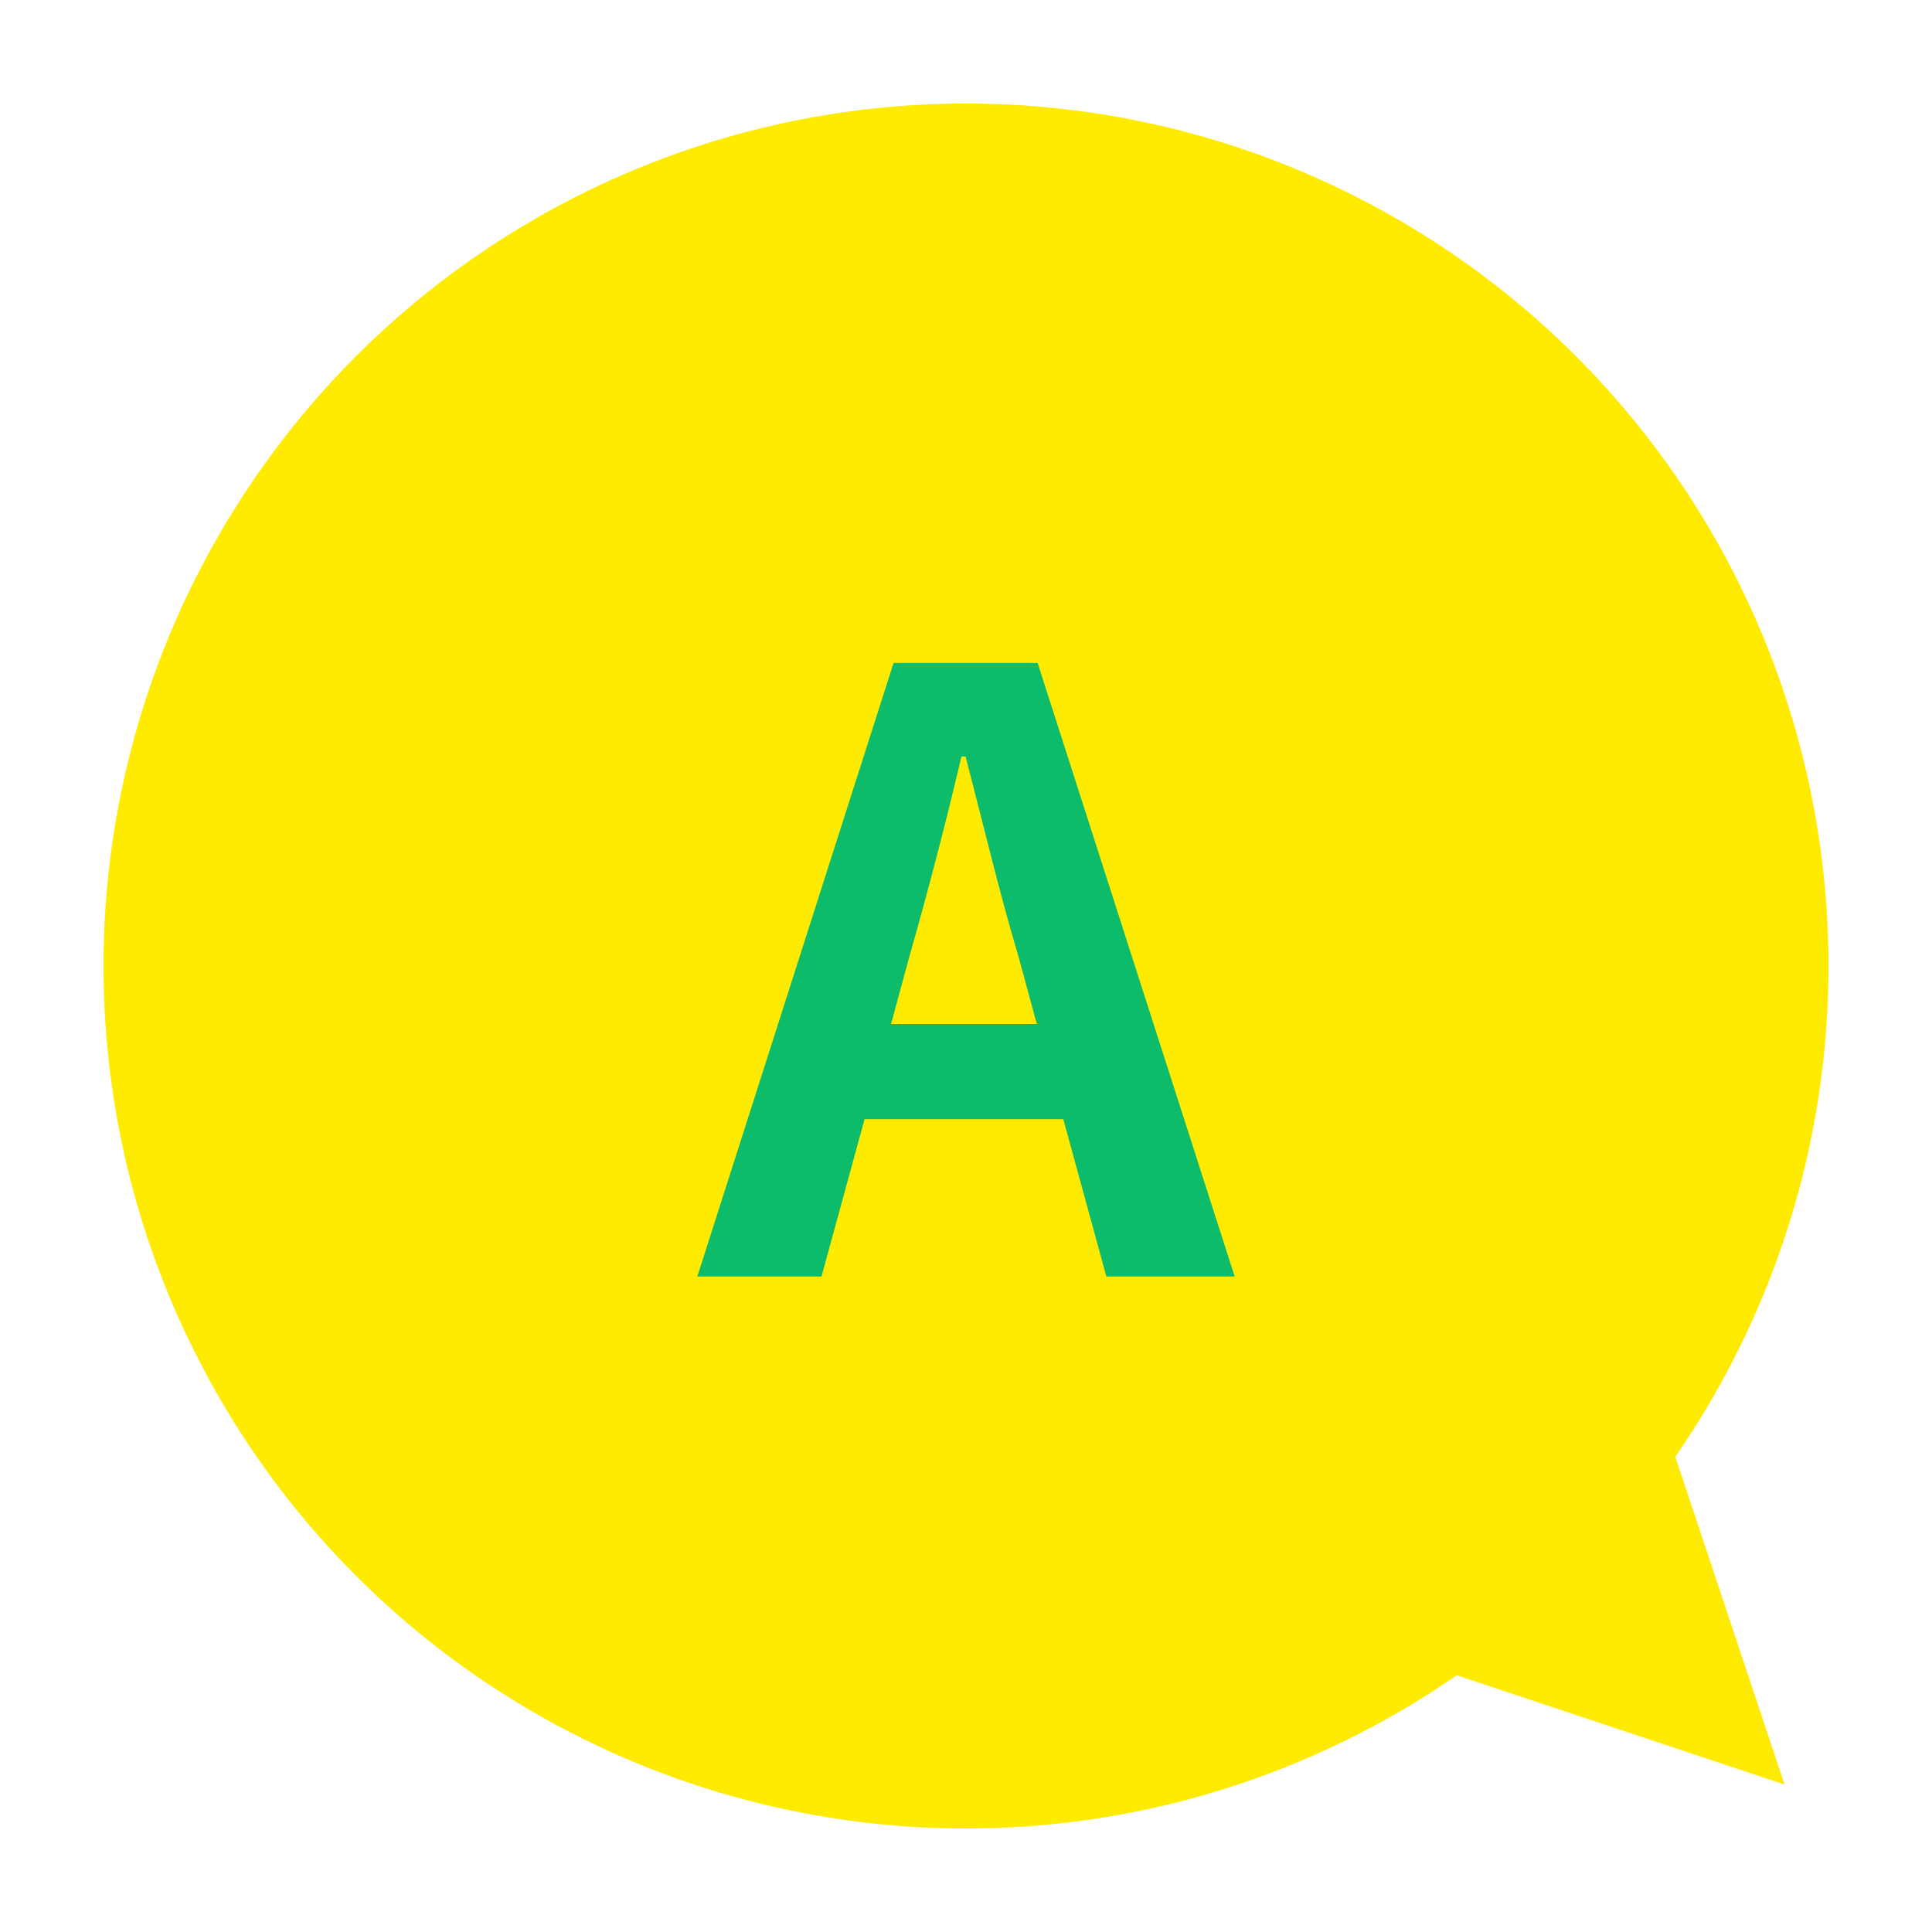
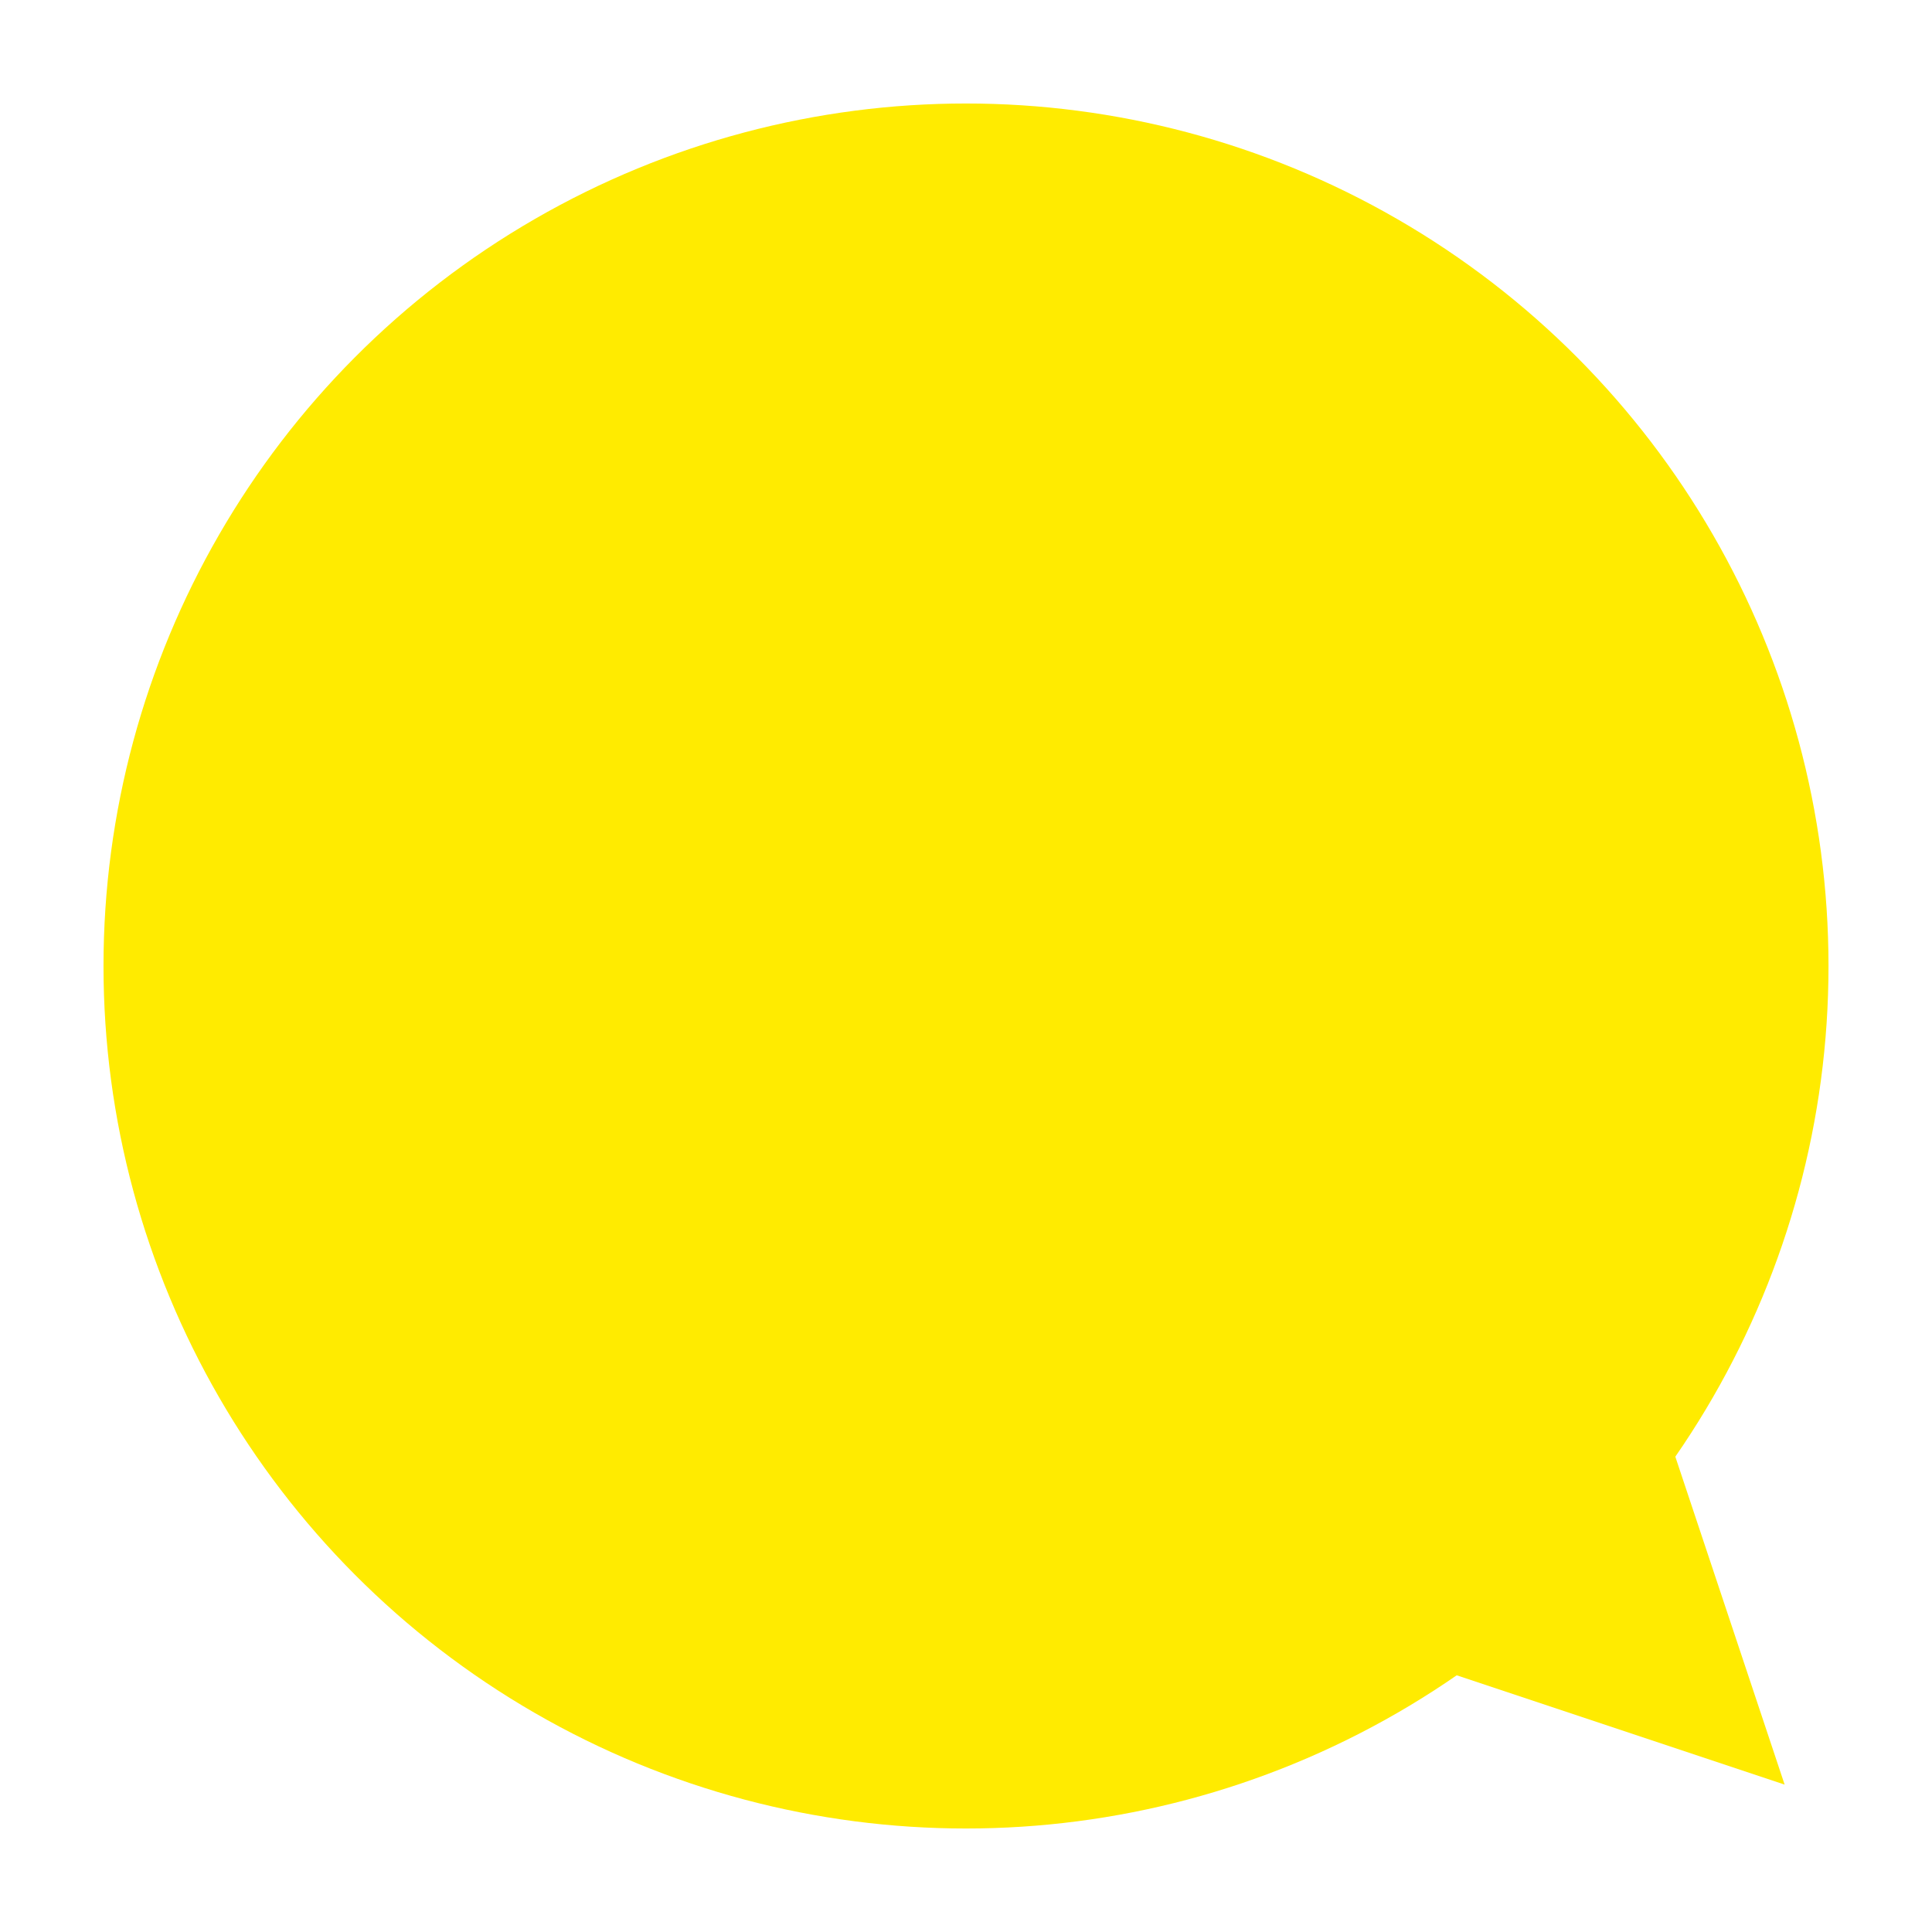
<svg xmlns="http://www.w3.org/2000/svg" id="グループ_37943" data-name="グループ 37943" width="56" height="56" viewBox="0 0 56 56">
  <g id="グループ_37941" data-name="グループ 37941">
    <g id="グループ_37940" data-name="グループ 37940" transform="translate(3 3)">
-       <path id="多角形_22" data-name="多角形 22" d="M6,0l6,12H0Z" transform="translate(52.971 44.485) rotate(135)" fill="#ffeb00" />
+       <path id="多角形_22" data-name="多角形 22" d="M6,0l6,12H0" transform="translate(52.971 44.485) rotate(135)" fill="#ffeb00" />
    </g>
    <rect id="長方形_31473" data-name="長方形 31473" width="56" height="56" fill="none" />
  </g>
  <g id="グループ_38399" data-name="グループ 38399">
    <circle id="楕円形_796" data-name="楕円形 796" cx="25" cy="25" r="25" transform="translate(3 3)" fill="#ffeb00" />
-     <path id="パス_125556" data-name="パス 125556" d="M10.356,18.736c.528-1.848,1.056-3.864,1.512-5.808h.12c.5,1.92.984,3.96,1.536,5.808l.528,1.944H9.828ZM4.212,28h3.6L9.06,23.44h5.76L16.068,28h3.72L14.076,10.216H9.9Z" transform="translate(16 9)" fill="#0dbc6b" />
  </g>
</svg>